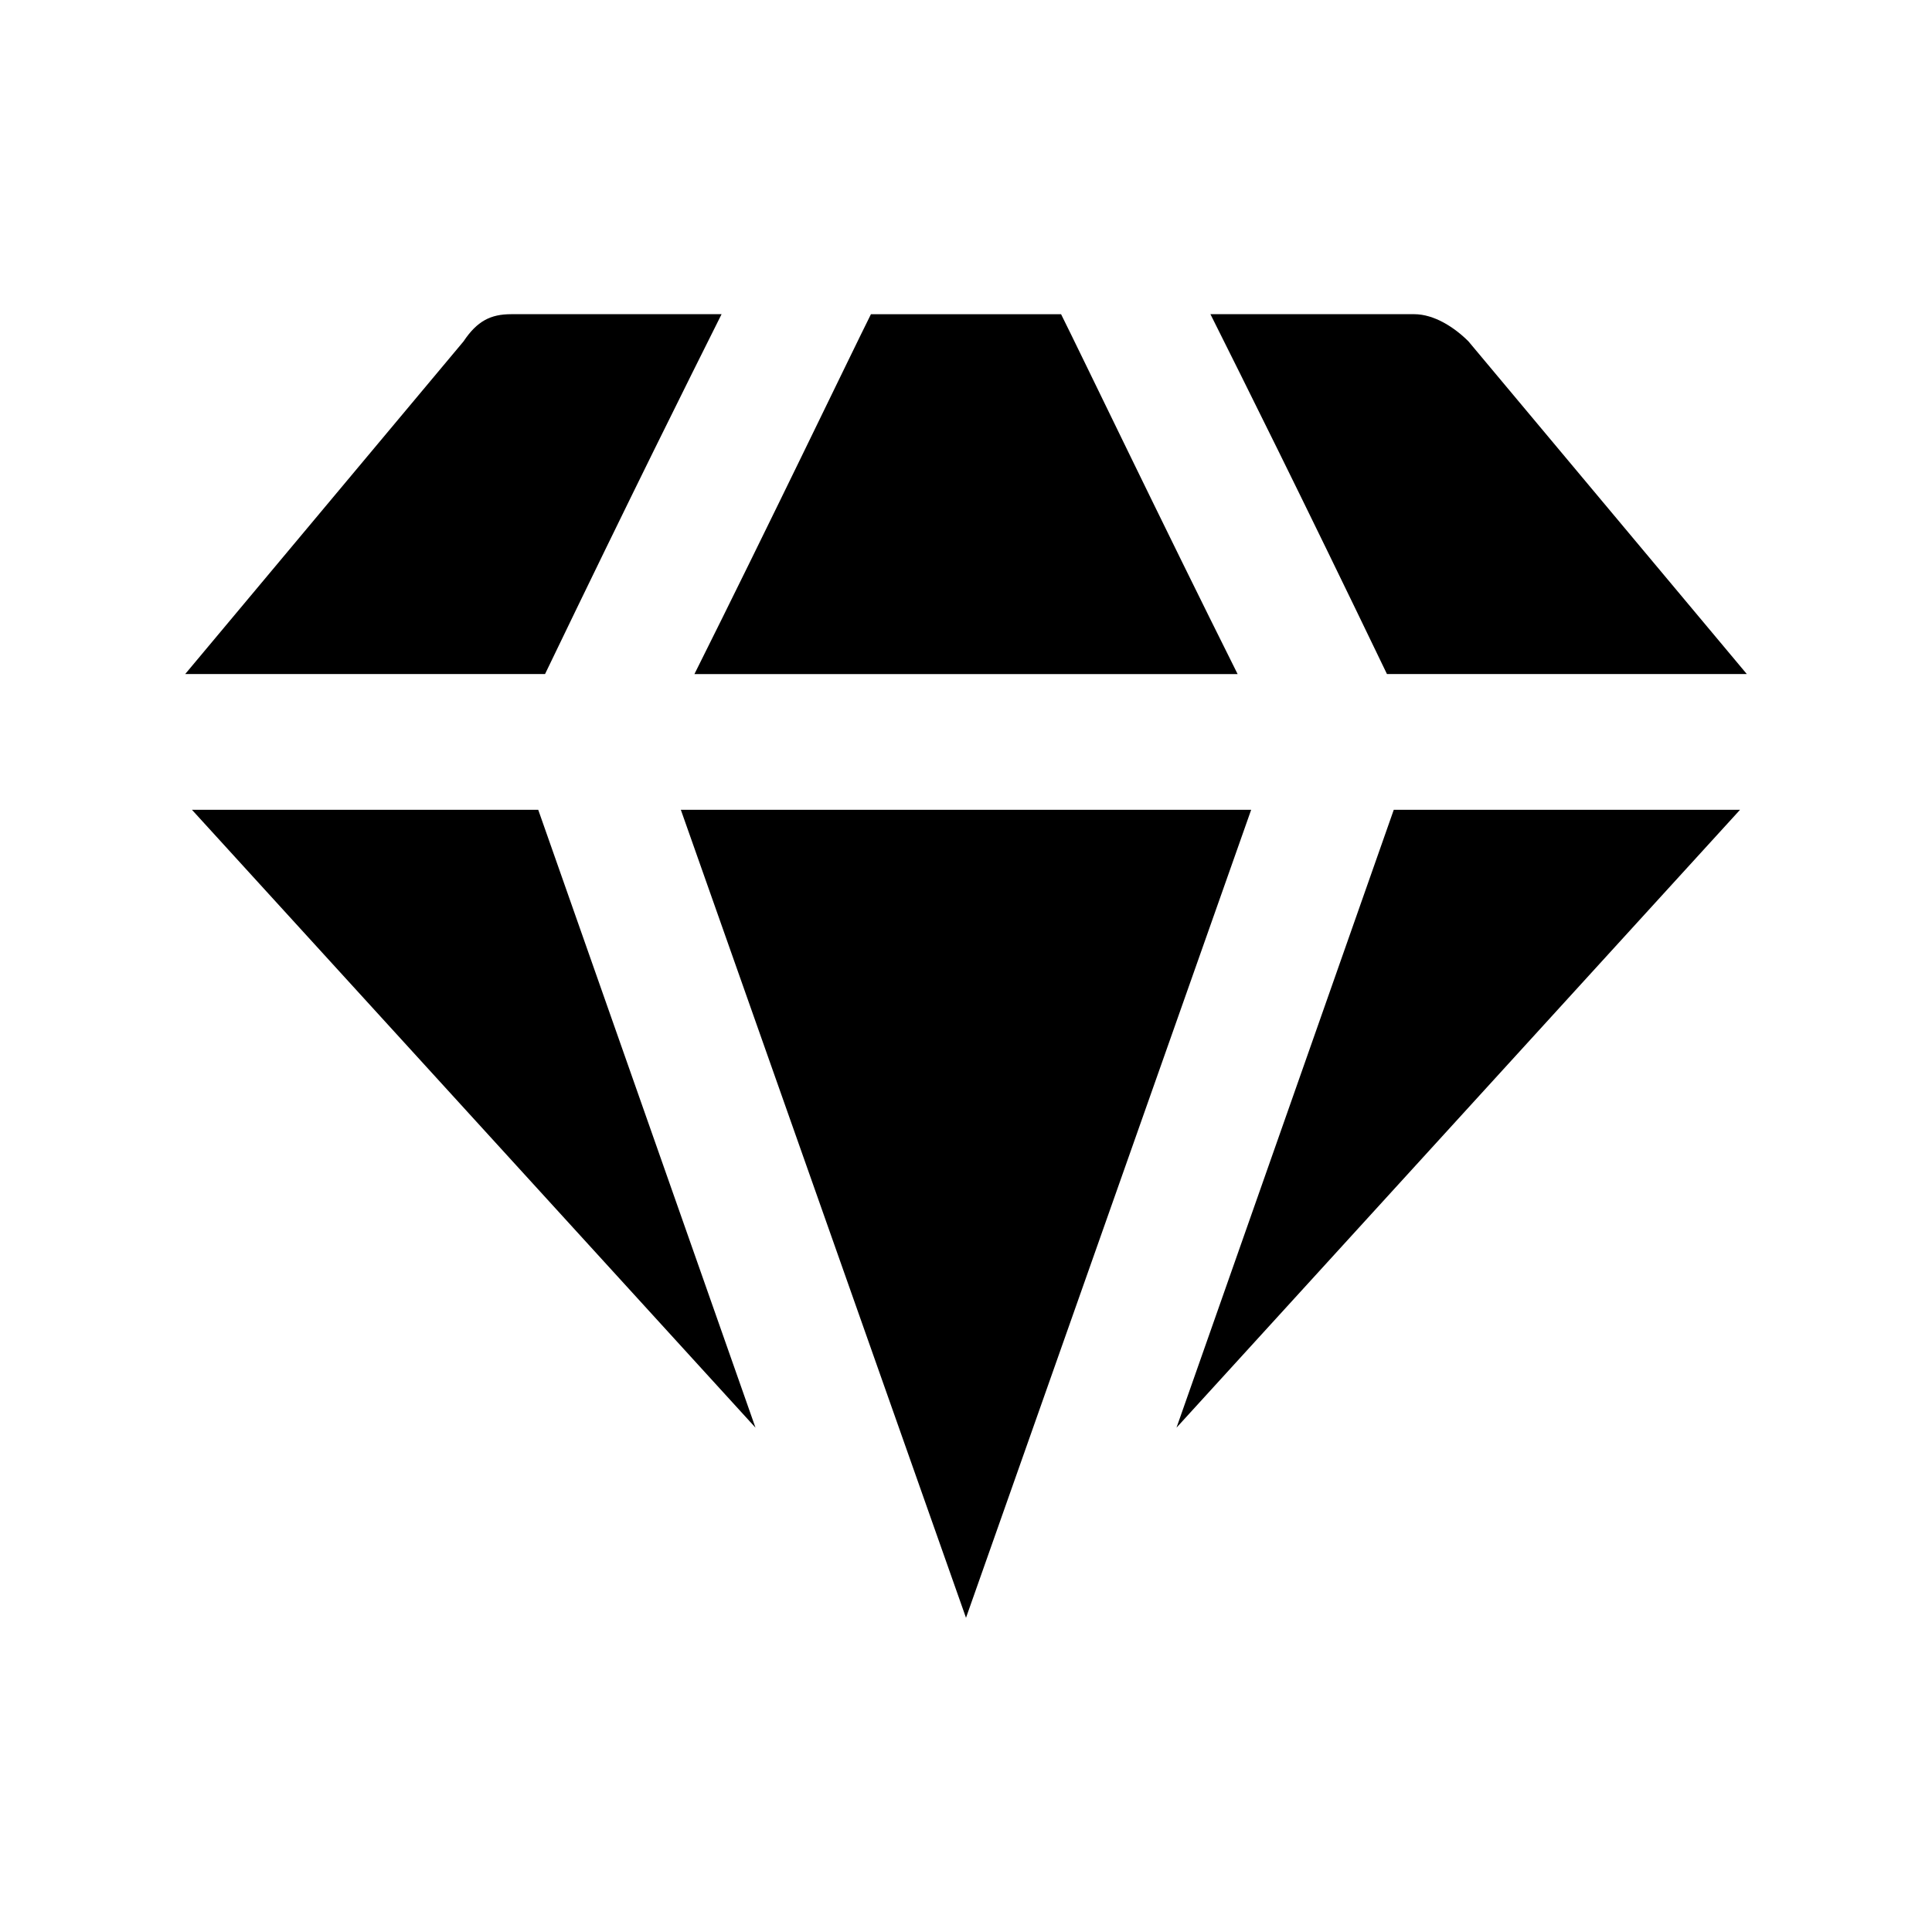
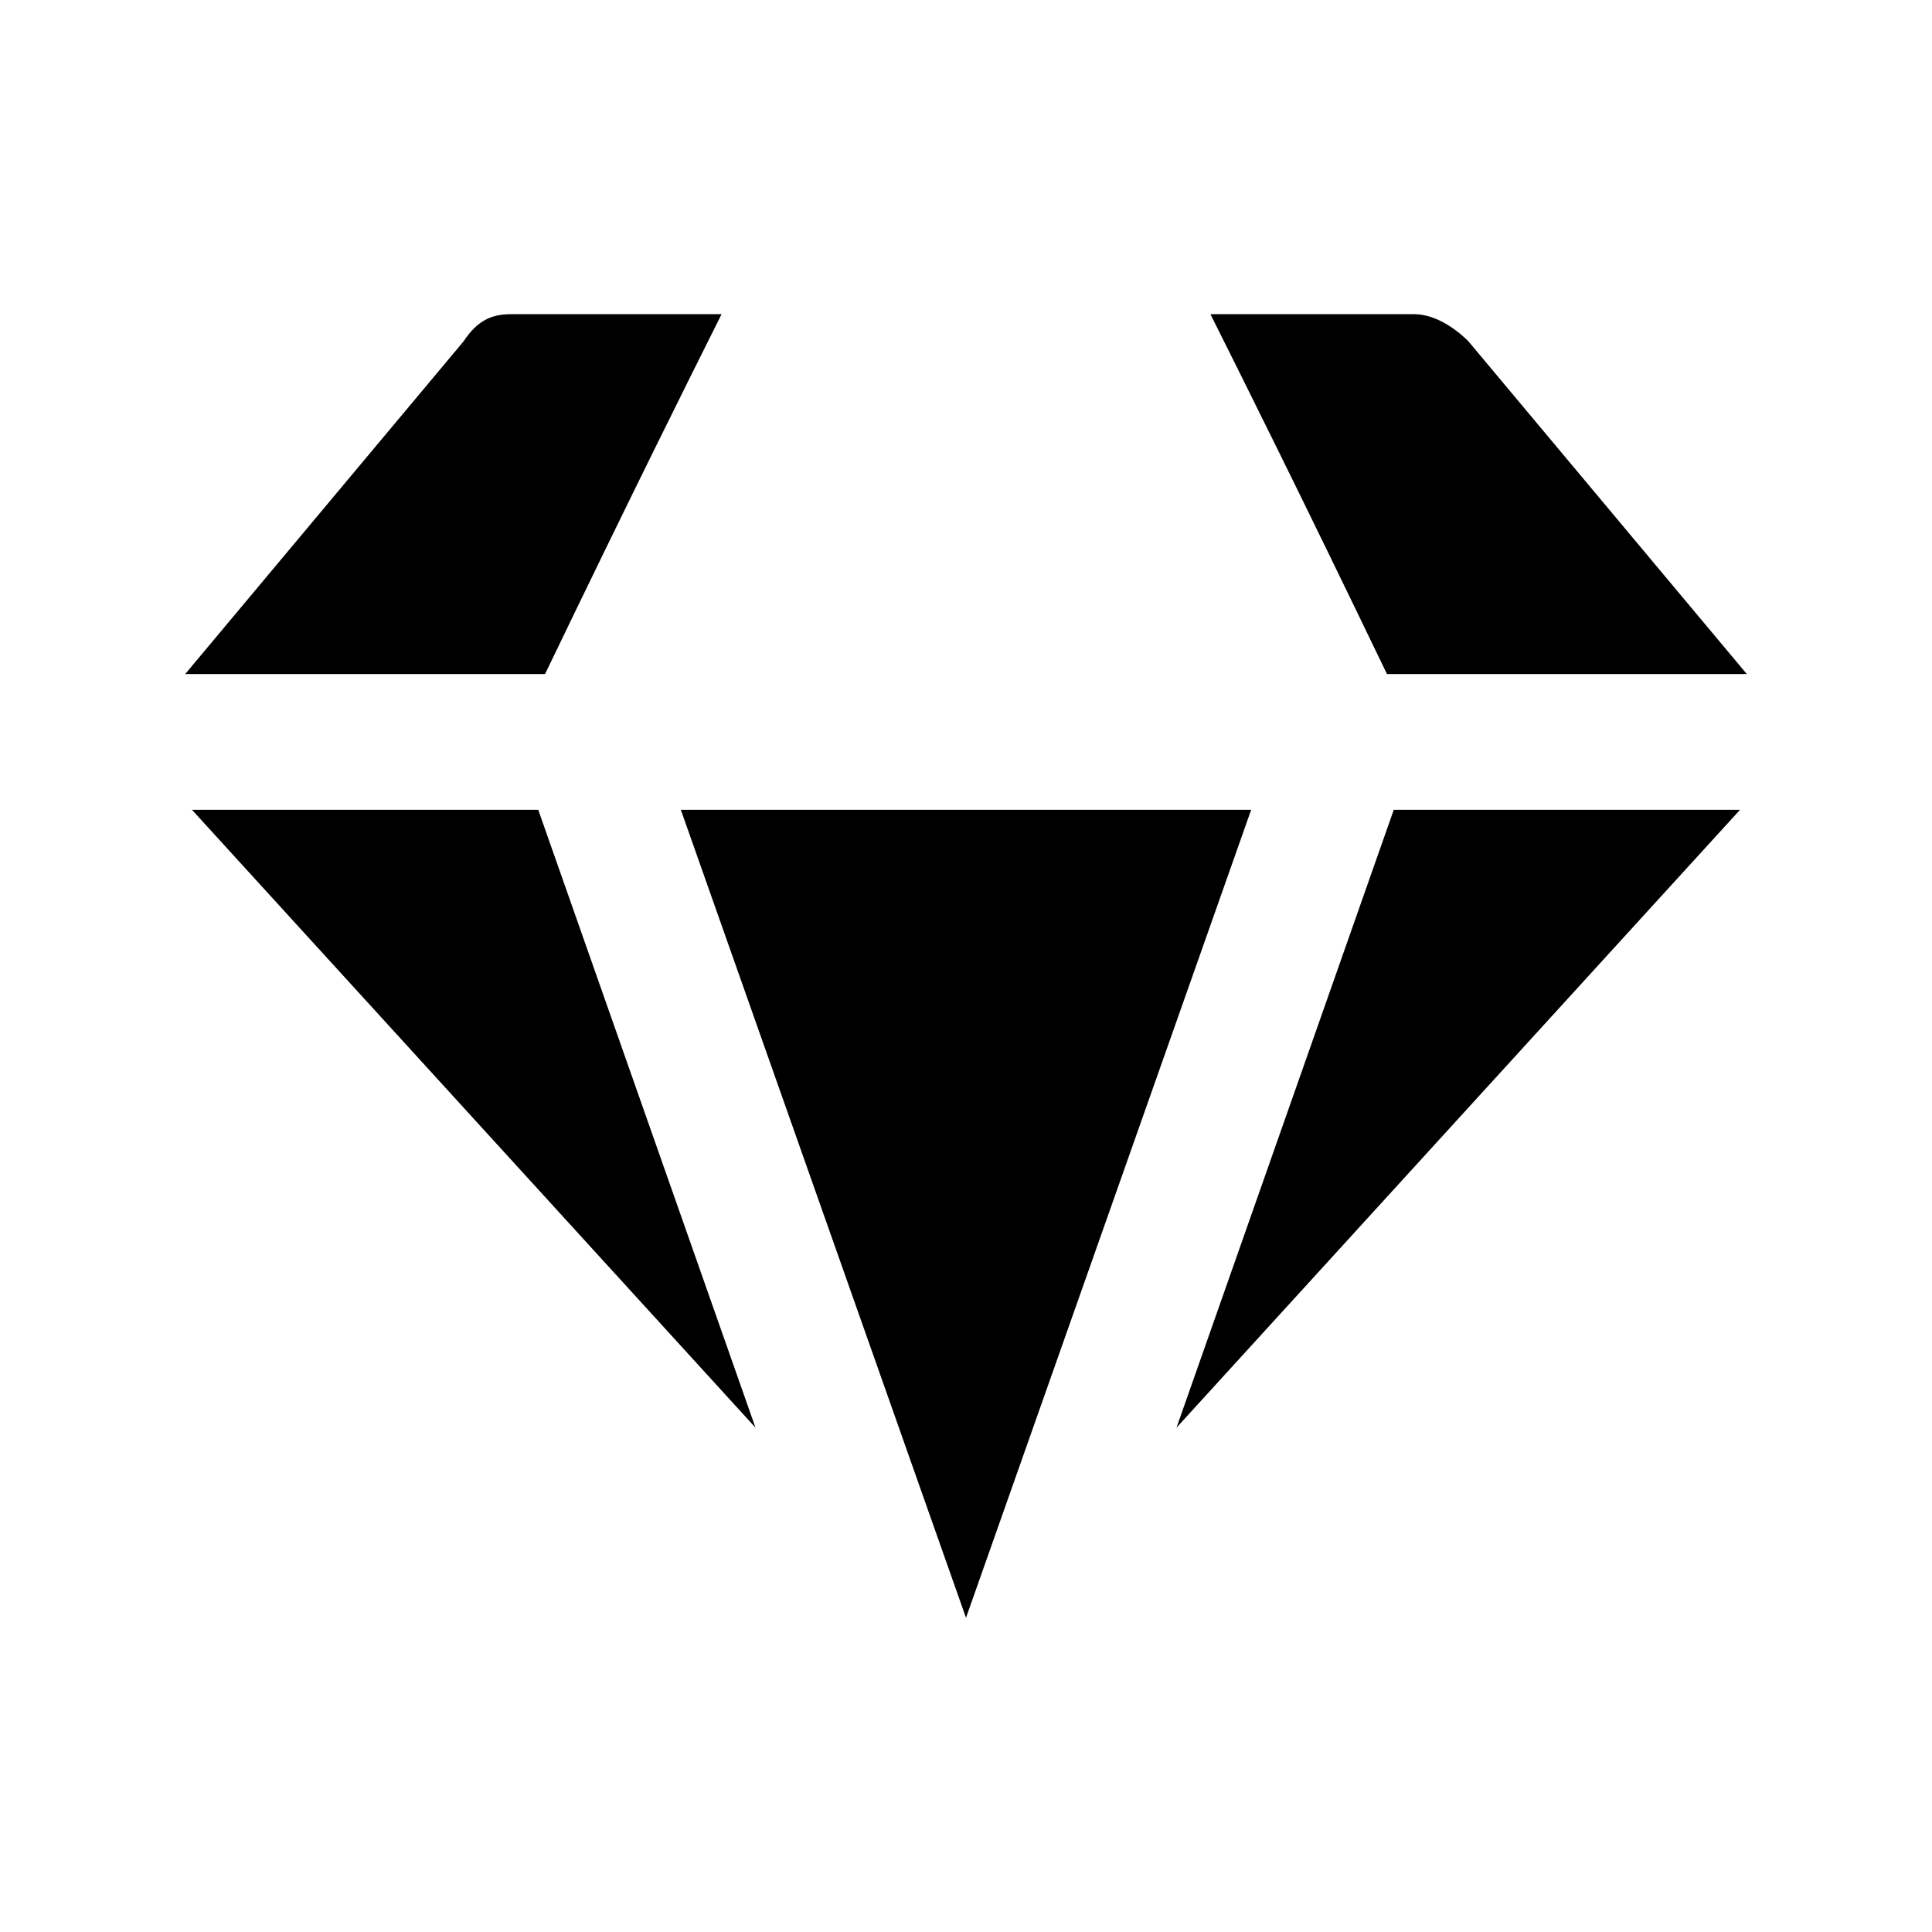
<svg xmlns="http://www.w3.org/2000/svg" fill="#000000" width="800px" height="800px" version="1.1" viewBox="144 144 512 512">
  <g>
    <path d="m400 572.73 75.57-214.12-151.14-0.004z" />
-     <path d="m425.19 227.27h-50.383c-5.394 10.793-26.988 55.777-46.777 95.363h143.95c-19.793-39.586-41.387-84.57-46.785-95.363z" />
    <path d="m286.64 358.61h-91.766l149.34 163.74z" />
    <path d="m513.36 358.61-57.578 163.74 149.34-163.74z" />
    <path d="m266.85 234.46-73.77 88.168h95.363c23.391-48.582 37.785-77.371 46.781-95.363h-55.777c-5.398 0-8.996 1.797-12.598 7.195z" />
    <path d="m533.15 234.46c-3.598-3.598-8.996-7.199-14.395-7.199h-53.98c8.996 17.992 23.391 46.781 46.781 95.363h95.363z" />
  </g>
</svg>